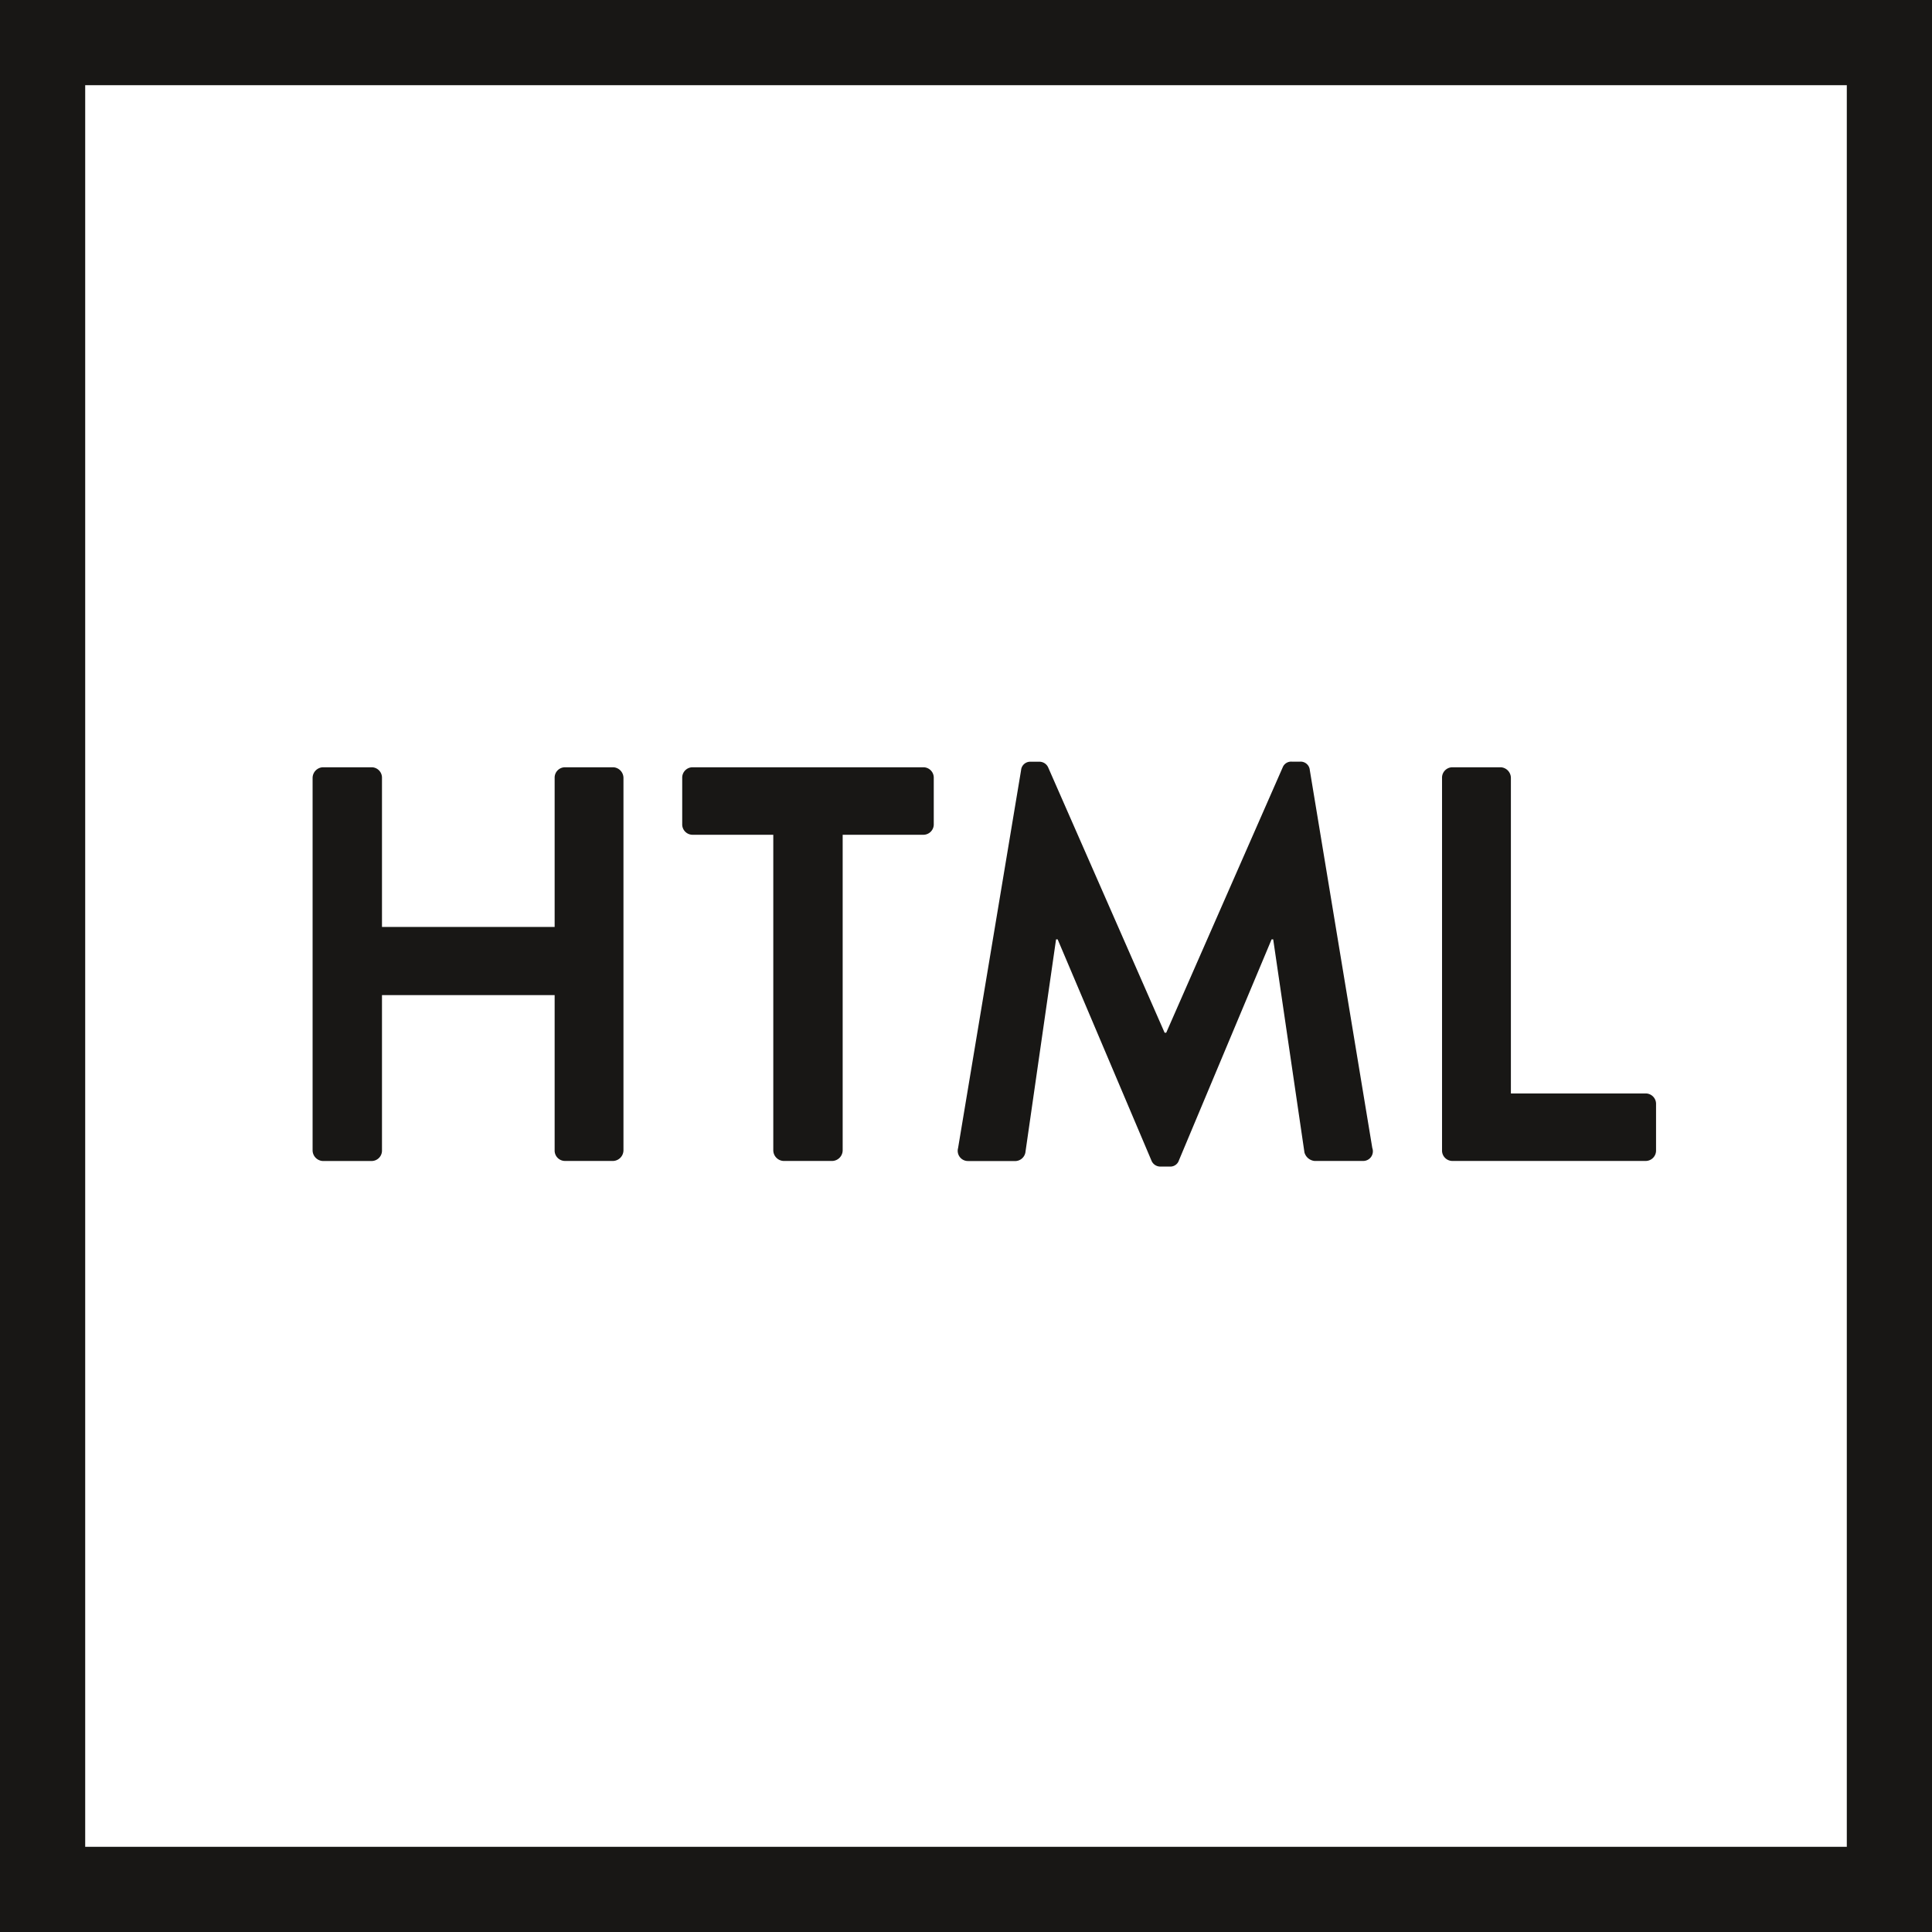
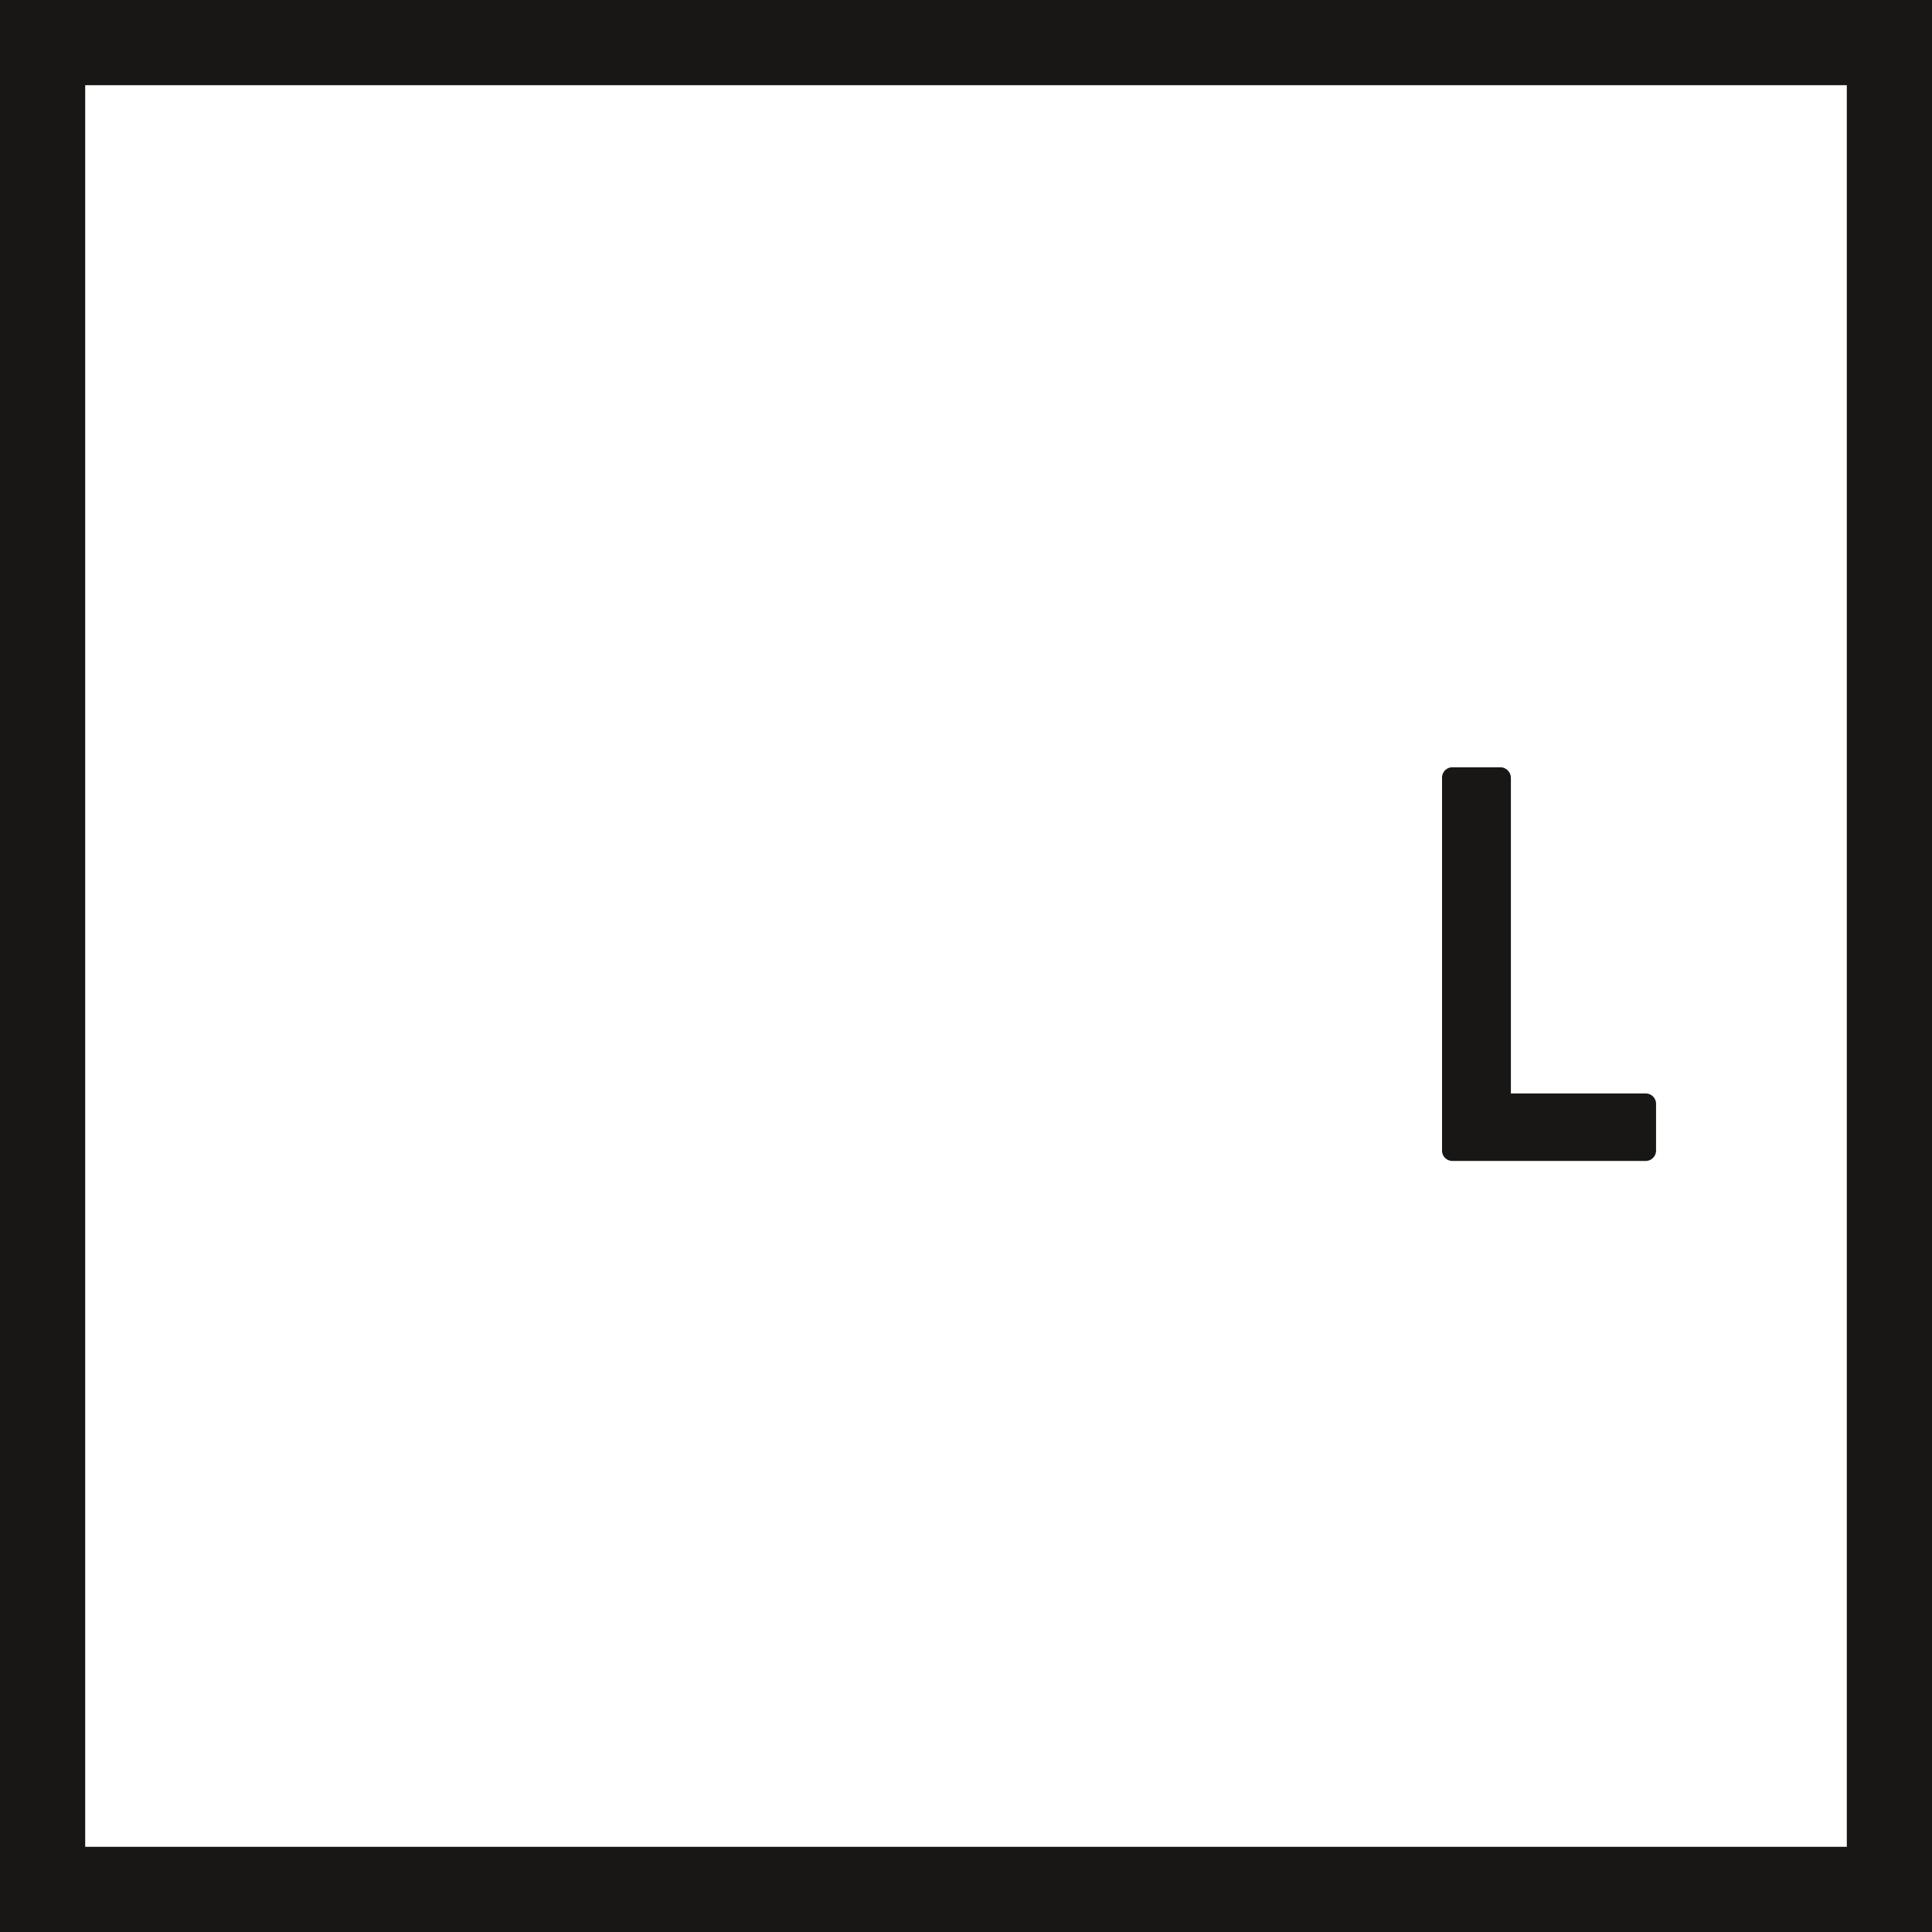
<svg xmlns="http://www.w3.org/2000/svg" width="40mm" height="40mm" viewBox="0 0 113.386 113.386">
  <path d="M108.386,5V108.386H5V5H108.386m5-5H0V113.386H113.386V0Z" fill="#181715" />
-   <path d="M18.346,45.658a.632.632,0,0,1,.591-.628h2.891a.611.611,0,0,1,.59.628V54.4H32.551V45.658a.61.61,0,0,1,.591-.628H36a.631.631,0,0,1,.59.628V67.507a.631.631,0,0,1-.59.627H33.142a.609.609,0,0,1-.591-.627V58.4H22.418v9.11a.61.61,0,0,1-.59.627H18.937a.631.631,0,0,1-.591-.627Z" fill="#181715" />
-   <path d="M45.383,48.991H40.627a.609.609,0,0,1-.589-.627V45.658a.61.61,0,0,1,.589-.628H54.21a.611.611,0,0,1,.591.628v2.706a.61.61,0,0,1-.591.627H49.455V67.507a.631.631,0,0,1-.59.627H45.974a.631.631,0,0,1-.591-.627Z" fill="#181715" />
-   <path d="M59.926,45.2a.537.537,0,0,1,.56-.495h.5a.564.564,0,0,1,.528.33L68.35,60.609h.093L75.282,45.03a.532.532,0,0,1,.528-.33h.5a.537.537,0,0,1,.56.495l3.668,22.179a.567.567,0,0,1-.56.76H77.146a.685.685,0,0,1-.59-.5L74.722,55.13h-.094L69.189,68.1a.528.528,0,0,1-.528.364H68.1a.559.559,0,0,1-.528-.364l-5.5-12.97h-.094l-1.8,12.509a.614.614,0,0,1-.559.5h-2.8a.6.6,0,0,1-.591-.76Z" fill="#181715" />
  <path d="M84.631,45.658a.611.611,0,0,1,.591-.628h2.86a.631.631,0,0,1,.59.628V64.173H96.6a.61.61,0,0,1,.591.627v2.707a.61.61,0,0,1-.591.627H85.222a.61.61,0,0,1-.591-.627Z" fill="#181715" />
</svg>